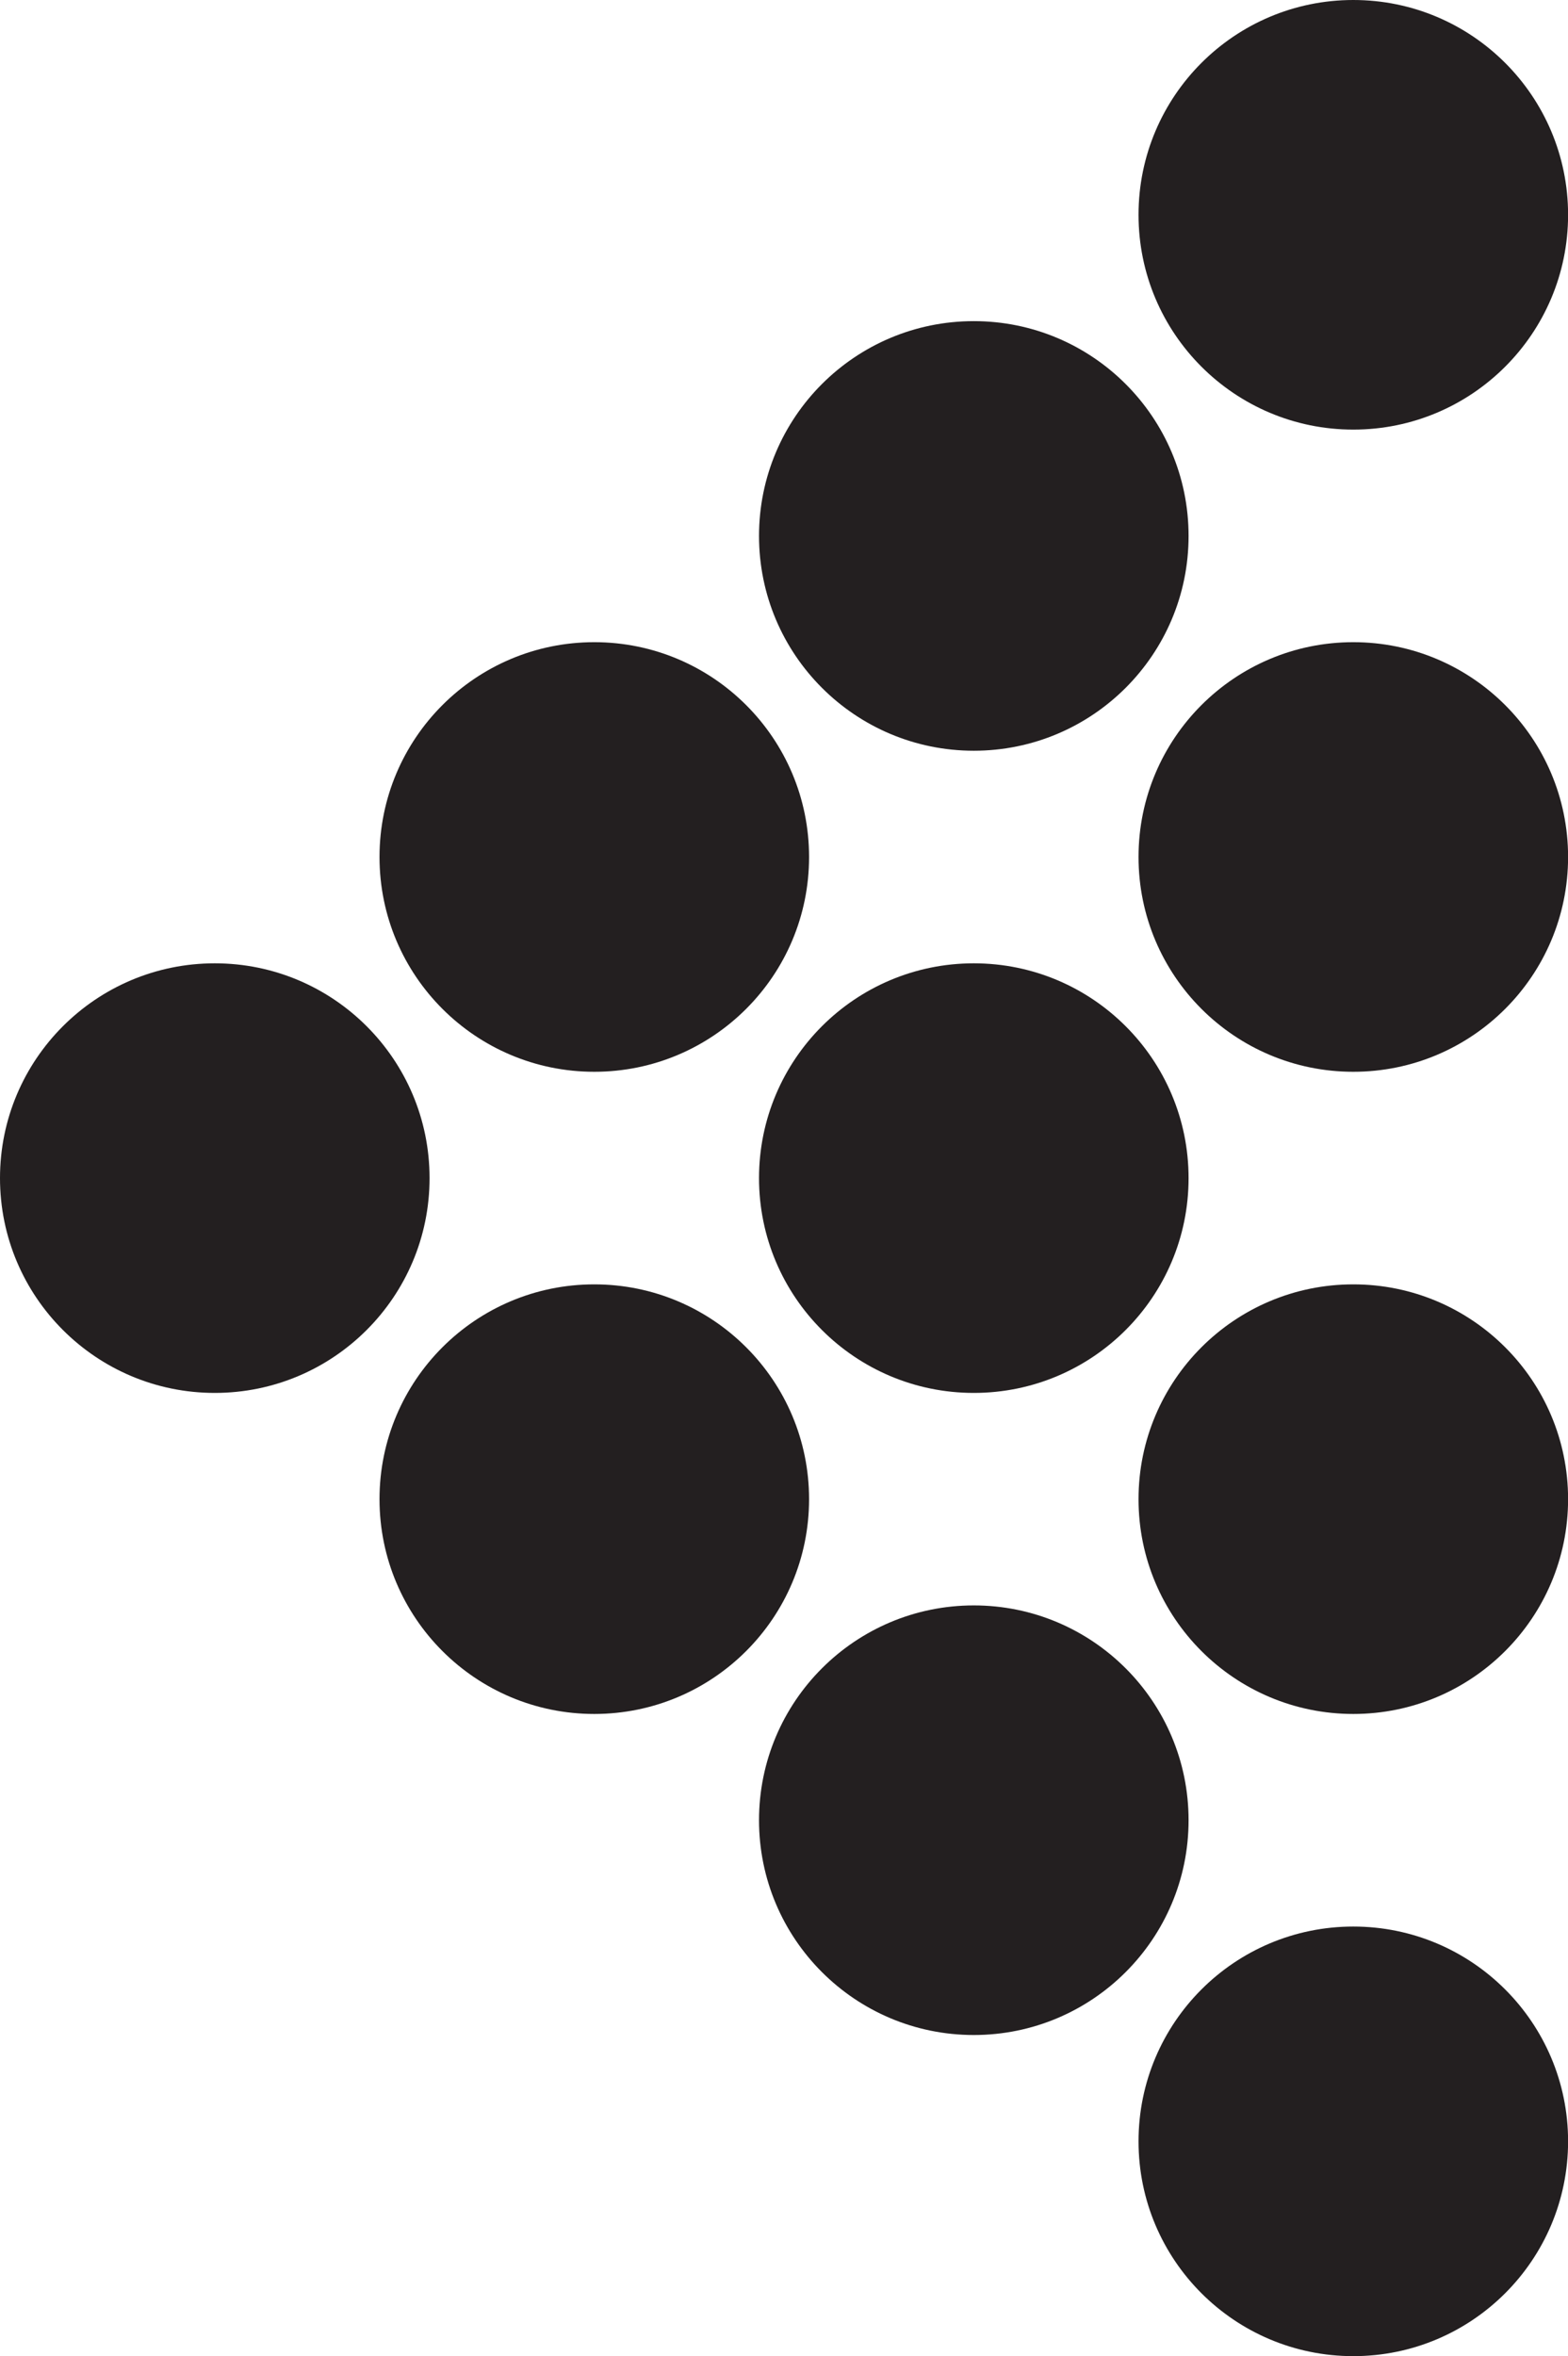
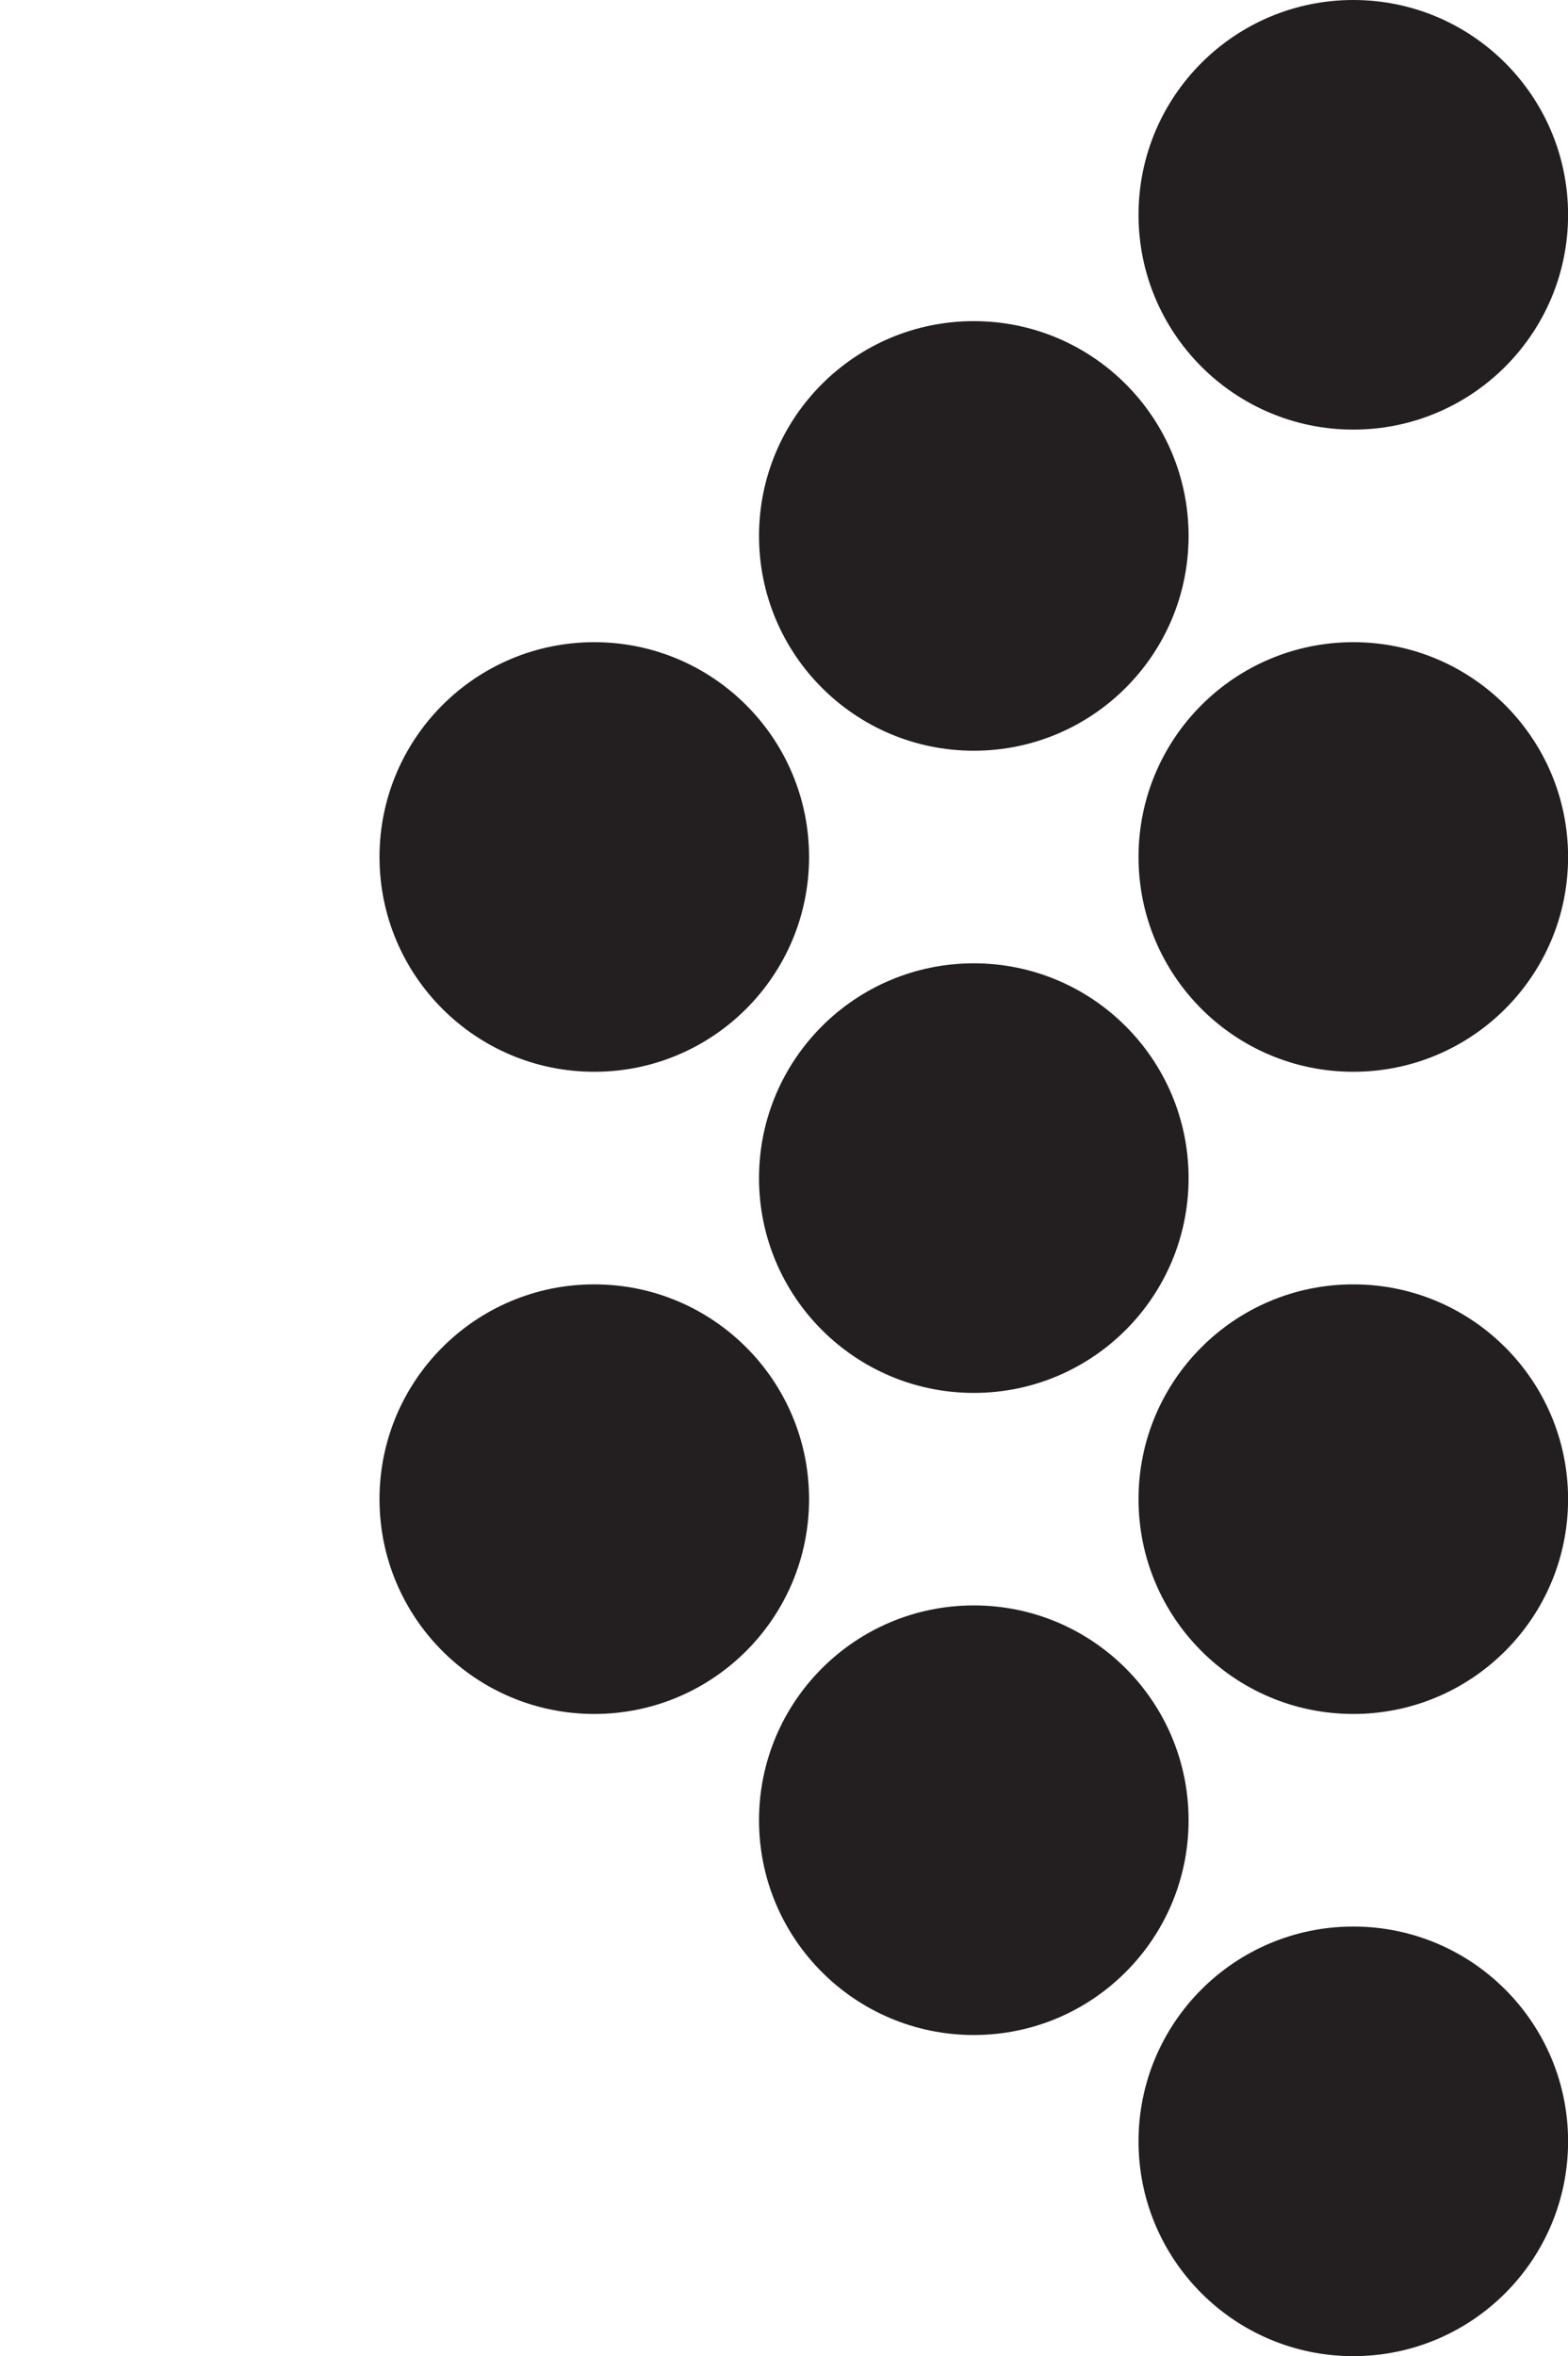
<svg xmlns="http://www.w3.org/2000/svg" width="17.638" height="26.5" viewBox="0 0 17.638 26.5">
  <defs>
    <style>.a{fill:#231f20;}</style>
  </defs>
  <circle class="a" cx="2.416" cy="2.416" r="2.416" transform="translate(12.807 21.669)" />
  <circle class="a" cx="2.416" cy="2.416" r="2.416" transform="translate(8.538 18.057)" />
  <circle class="a" cx="2.416" cy="2.416" r="2.416" transform="translate(12.807 14.446)" />
  <circle class="a" cx="2.416" cy="2.416" r="2.416" transform="translate(8.538 10.835)" />
  <circle class="a" cx="2.416" cy="2.416" r="2.416" transform="translate(4.269 14.446)" />
-   <circle class="a" cx="2.416" cy="2.416" r="2.416" transform="translate(0 10.835)" />
  <circle class="a" cx="2.416" cy="2.416" r="2.416" transform="translate(4.269 7.223)" />
  <circle class="a" cx="2.416" cy="2.416" r="2.416" transform="translate(12.807 7.223)" />
  <circle class="a" cx="2.416" cy="2.416" r="2.416" transform="translate(8.538 3.612)" />
  <circle class="a" cx="2.416" cy="2.416" r="2.416" transform="translate(12.807 0)" />
</svg>